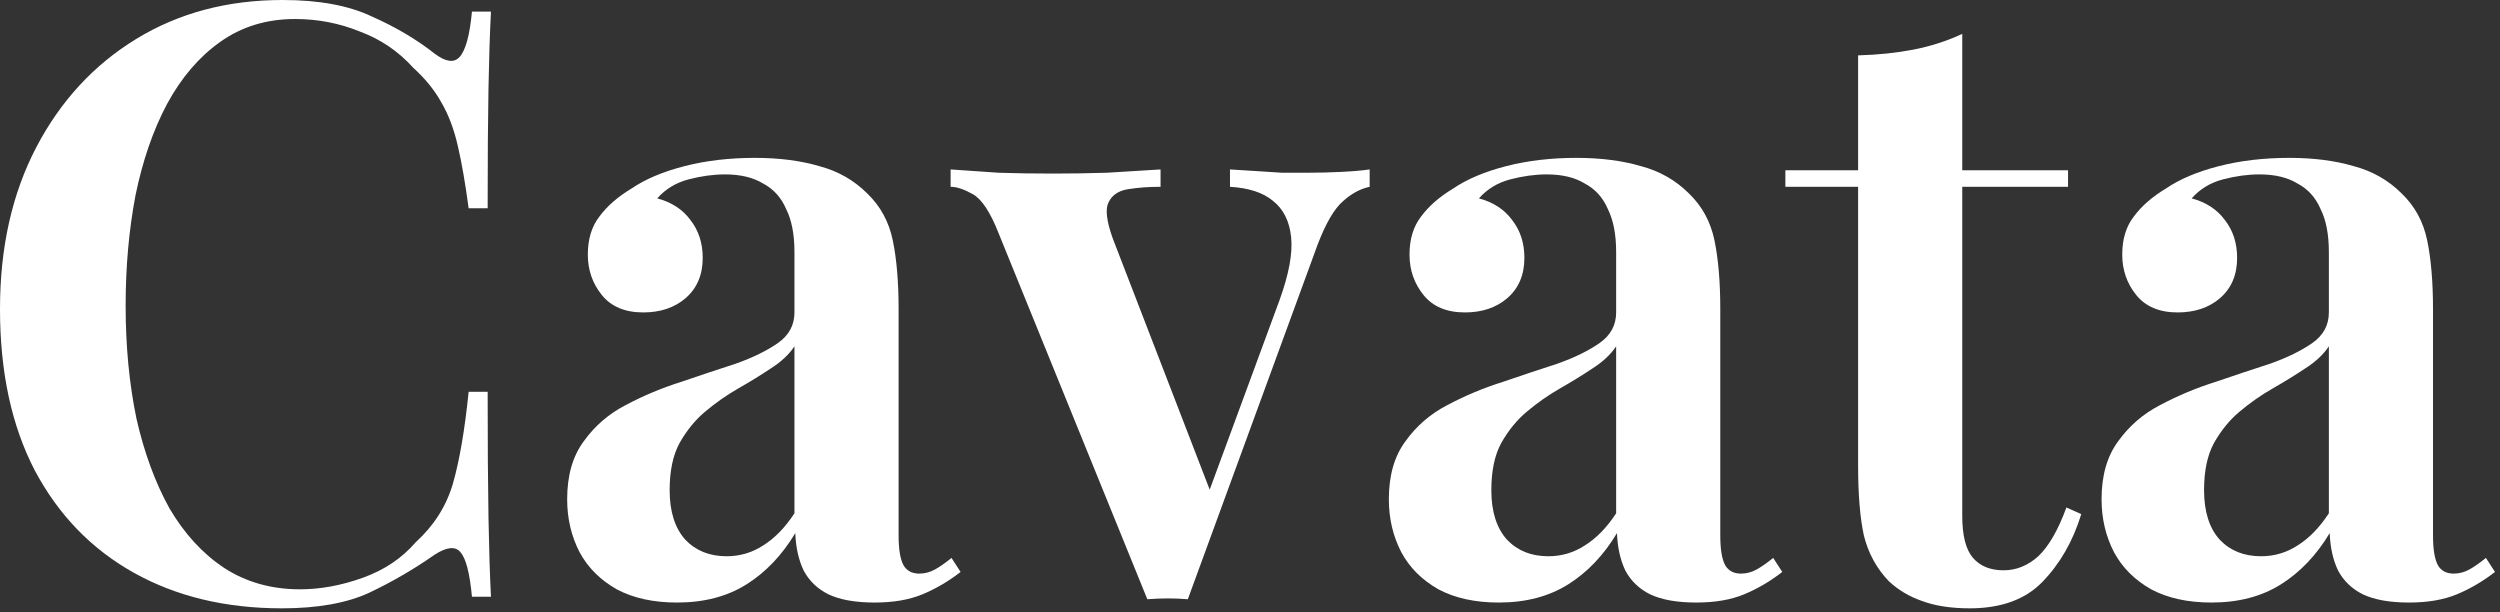
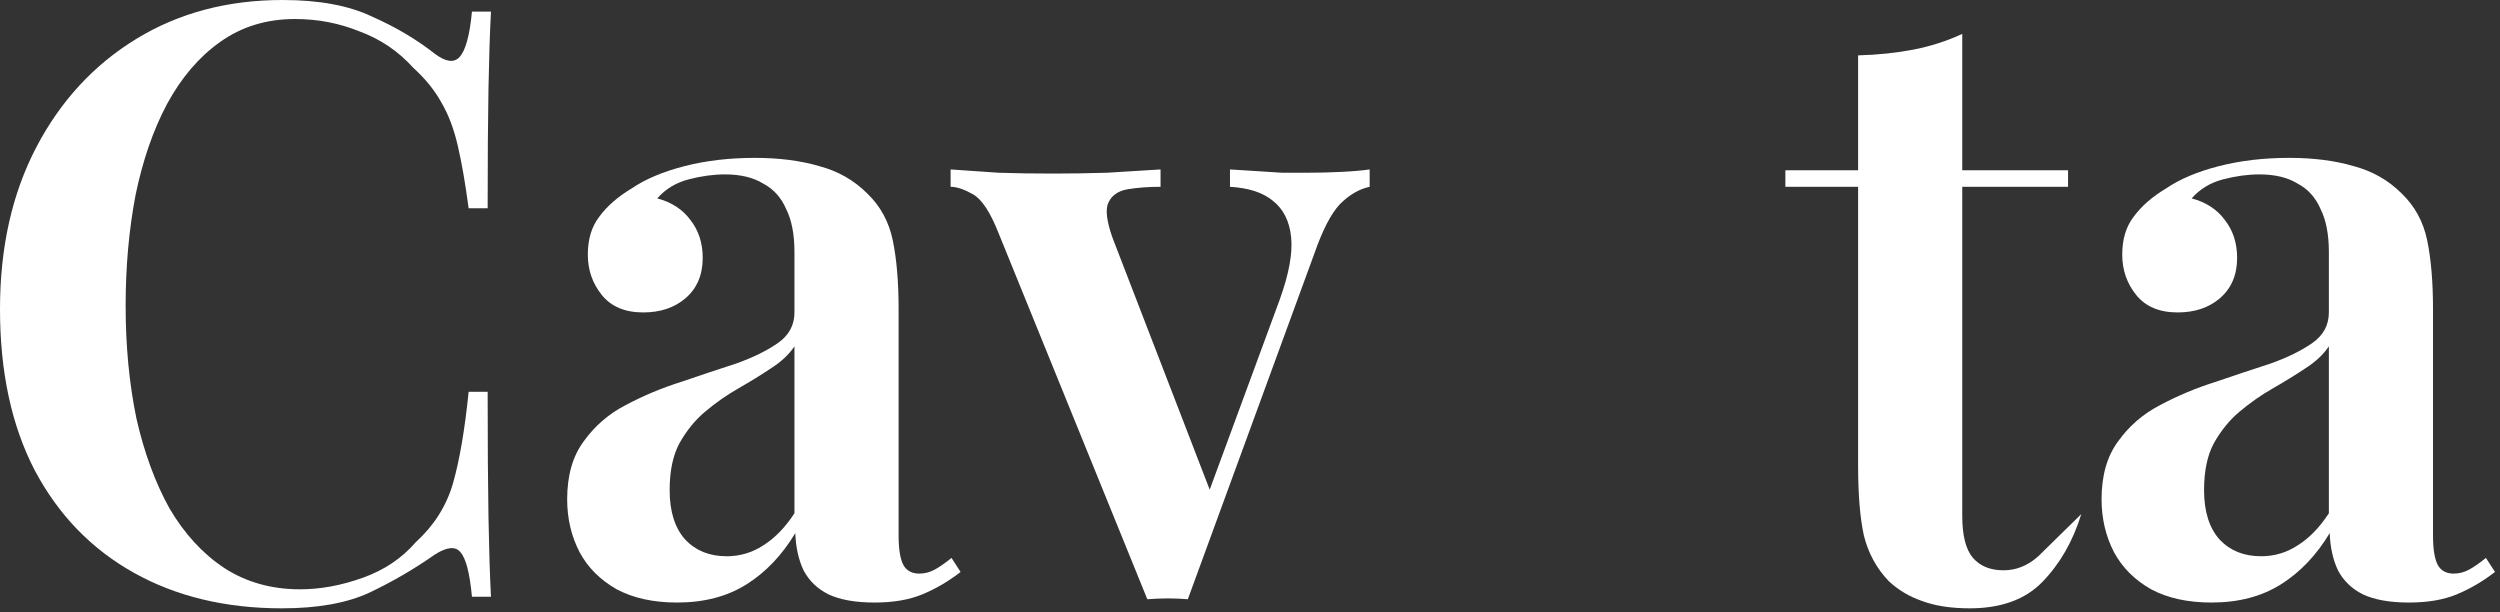
<svg xmlns="http://www.w3.org/2000/svg" viewBox="0 0 490 120" fill="white">
  <rect x="0" y="0" width="490" height="120" fill="#333333" stroke="none" />
  <path d="M55.404 0C62.532 0 68.364 1.08 72.9 3.24C77.544 5.292 81.648 7.722 85.212 10.53C87.372 12.15 88.992 12.366 90.072 11.178C91.26 9.882 92.07 6.912 92.502 2.268H96.228C96.012 6.372 95.85 11.394 95.742 17.334C95.634 23.274 95.58 31.104 95.58 40.824H91.854C91.206 35.964 90.504 31.914 89.748 28.674C88.992 25.326 87.912 22.464 86.508 20.088C85.212 17.712 83.376 15.444 81 13.284C78.084 10.044 74.574 7.668 70.47 6.156C66.474 4.536 62.262 3.726 57.834 3.726C52.218 3.726 47.304 5.238 43.092 8.262C38.988 11.178 35.532 15.228 32.724 20.412C30.024 25.488 27.972 31.428 26.568 38.232C25.272 45.036 24.624 52.272 24.624 59.94C24.624 67.824 25.326 75.168 26.73 81.972C28.242 88.668 30.402 94.554 33.21 99.63C36.126 104.598 39.69 108.486 43.902 111.294C48.222 114.102 53.19 115.506 58.806 115.506C62.802 115.506 66.906 114.75 71.118 113.238C75.33 111.726 78.786 109.404 81.486 106.272C85.05 103.032 87.48 99.198 88.776 94.77C90.072 90.234 91.098 84.24 91.854 76.788H95.58C95.58 86.94 95.634 95.148 95.742 101.412C95.85 107.568 96.012 112.752 96.228 116.964H92.502C92.07 112.32 91.314 109.404 90.234 108.216C89.262 107.028 87.588 107.19 85.212 108.702C81.216 111.51 76.95 113.994 72.414 116.154C67.986 118.206 62.262 119.232 55.242 119.232C44.226 119.232 34.56 116.91 26.244 112.266C17.928 107.622 11.448 100.926 6.804 92.178C2.268 83.43 0 72.9 0 60.588C0 48.492 2.376 37.908 7.128 28.836C11.88 19.764 18.414 12.69 26.73 7.614C35.046 2.538 44.604 0 55.404 0Z" />
  <path d="M132.71 118.098C128.066 118.098 124.124 117.234 120.884 115.506C117.644 113.67 115.214 111.24 113.594 108.216C111.974 105.084 111.164 101.628 111.164 97.848C111.164 93.204 112.244 89.424 114.404 86.508C116.564 83.484 119.318 81.108 122.666 79.38C126.122 77.544 129.74 76.032 133.52 74.844C137.3 73.548 140.864 72.36 144.212 71.28C147.56 70.092 150.314 68.742 152.474 67.23C154.634 65.718 155.714 63.72 155.714 61.236V49.41C155.714 45.954 155.174 43.146 154.094 40.986C153.122 38.718 151.61 37.044 149.558 35.964C147.614 34.776 145.13 34.182 142.106 34.182C139.838 34.182 137.462 34.506 134.978 35.154C132.494 35.802 130.442 37.044 128.822 38.88C131.63 39.636 133.79 41.04 135.302 43.092C136.922 45.144 137.732 47.628 137.732 50.544C137.732 53.892 136.598 56.538 134.33 58.482C132.17 60.318 129.416 61.236 126.068 61.236C122.504 61.236 119.804 60.102 117.968 57.834C116.132 55.566 115.214 52.92 115.214 49.896C115.214 46.872 115.97 44.388 117.482 42.444C118.994 40.392 121.1 38.556 123.8 36.936C126.5 35.1 129.956 33.642 134.168 32.562C138.38 31.482 142.97 30.942 147.938 30.942C152.69 30.942 156.902 31.482 160.574 32.562C164.246 33.534 167.378 35.316 169.97 37.908C172.562 40.392 174.236 43.47 174.992 47.142C175.748 50.814 176.126 55.296 176.126 60.588V104.976C176.126 107.676 176.45 109.62 177.098 110.808C177.746 111.888 178.772 112.428 180.176 112.428C181.256 112.428 182.282 112.158 183.254 111.618C184.226 111.078 185.306 110.322 186.494 109.35L188.276 112.104C185.9 113.94 183.416 115.398 180.824 116.478C178.232 117.558 175.1 118.098 171.428 118.098C167.648 118.098 164.624 117.558 162.356 116.478C160.196 115.398 158.576 113.832 157.496 111.78C156.524 109.728 155.984 107.298 155.876 104.49C153.284 108.81 150.098 112.158 146.318 114.534C142.538 116.91 138.002 118.098 132.71 118.098ZM142.43 109.026C145.022 109.026 147.398 108.324 149.558 106.92C151.826 105.516 153.878 103.41 155.714 100.602V67.878C154.634 69.498 153.068 70.956 151.016 72.252C149.072 73.548 146.966 74.844 144.698 76.14C142.43 77.436 140.27 78.948 138.218 80.676C136.274 82.296 134.6 84.348 133.196 86.832C131.9 89.208 131.252 92.286 131.252 96.066C131.252 100.278 132.278 103.518 134.33 105.786C136.382 107.946 139.082 109.026 142.43 109.026Z" />
  <path d="M268.454 33.21V36.612C266.402 37.044 264.458 38.178 262.622 40.014C260.894 41.85 259.22 45.09 257.6 49.734L232.814 117.45C231.518 117.342 230.222 117.288 228.926 117.288C227.63 117.288 226.28 117.342 224.876 117.45L195.716 45.684C194.096 41.58 192.422 39.042 190.694 38.07C188.966 37.098 187.508 36.612 186.32 36.612V33.21C189.344 33.426 192.476 33.642 195.716 33.858C198.956 33.966 202.52 34.02 206.408 34.02C209.756 34.02 213.266 33.966 216.938 33.858C220.718 33.642 224.228 33.426 227.468 33.21V36.612C225.092 36.612 222.932 36.774 220.988 37.098C219.152 37.422 217.91 38.286 217.262 39.69C216.614 40.986 216.884 43.308 218.072 46.656L237.512 97.038L236.054 98.82L250.796 58.806C252.632 53.73 253.388 49.626 253.064 46.494C252.74 43.362 251.552 40.986 249.5 39.366C247.556 37.746 244.748 36.828 241.076 36.612V33.21C242.912 33.318 244.64 33.426 246.26 33.534C247.988 33.642 249.662 33.75 251.282 33.858C253.01 33.858 254.63 33.858 256.142 33.858C258.41 33.858 260.624 33.804 262.784 33.696C265.052 33.588 266.942 33.426 268.454 33.21Z" />
-   <path d="M293.76 118.098C289.116 118.098 285.174 117.234 281.934 115.506C278.694 113.67 276.264 111.24 274.644 108.216C273.024 105.084 272.214 101.628 272.214 97.848C272.214 93.204 273.294 89.424 275.454 86.508C277.614 83.484 280.368 81.108 283.716 79.38C287.172 77.544 290.79 76.032 294.57 74.844C298.35 73.548 301.914 72.36 305.262 71.28C308.61 70.092 311.364 68.742 313.524 67.23C315.684 65.718 316.764 63.72 316.764 61.236V49.41C316.764 45.954 316.224 43.146 315.144 40.986C314.172 38.718 312.66 37.044 310.608 35.964C308.664 34.776 306.18 34.182 303.156 34.182C300.888 34.182 298.512 34.506 296.028 35.154C293.544 35.802 291.492 37.044 289.872 38.88C292.68 39.636 294.84 41.04 296.352 43.092C297.972 45.144 298.782 47.628 298.782 50.544C298.782 53.892 297.648 56.538 295.38 58.482C293.22 60.318 290.466 61.236 287.118 61.236C283.554 61.236 280.854 60.102 279.018 57.834C277.182 55.566 276.264 52.92 276.264 49.896C276.264 46.872 277.02 44.388 278.532 42.444C280.044 40.392 282.15 38.556 284.85 36.936C287.55 35.1 291.006 33.642 295.218 32.562C299.43 31.482 304.02 30.942 308.988 30.942C313.74 30.942 317.952 31.482 321.624 32.562C325.296 33.534 328.428 35.316 331.02 37.908C333.612 40.392 335.286 43.47 336.042 47.142C336.798 50.814 337.176 55.296 337.176 60.588V104.976C337.176 107.676 337.5 109.62 338.148 110.808C338.796 111.888 339.822 112.428 341.226 112.428C342.306 112.428 343.332 112.158 344.304 111.618C345.276 111.078 346.356 110.322 347.544 109.35L349.326 112.104C346.95 113.94 344.466 115.398 341.874 116.478C339.282 117.558 336.15 118.098 332.478 118.098C328.698 118.098 325.674 117.558 323.406 116.478C321.246 115.398 319.626 113.832 318.546 111.78C317.574 109.728 317.034 107.298 316.926 104.49C314.334 108.81 311.148 112.158 307.368 114.534C303.588 116.91 299.052 118.098 293.76 118.098ZM303.48 109.026C306.072 109.026 308.448 108.324 310.608 106.92C312.876 105.516 314.928 103.41 316.764 100.602V67.878C315.684 69.498 314.118 70.956 312.066 72.252C310.122 73.548 308.016 74.844 305.748 76.14C303.48 77.436 301.32 78.948 299.268 80.676C297.324 82.296 295.65 84.348 294.246 86.832C292.95 89.208 292.302 92.286 292.302 96.066C292.302 100.278 293.328 103.518 295.38 105.786C297.432 107.946 300.132 109.026 303.48 109.026Z" />
-   <path d="M384.601 6.642V33.372H405.337V36.612H384.601V101.088C384.601 104.976 385.303 107.73 386.707 109.35C388.111 110.97 390.109 111.78 392.701 111.78C395.185 111.78 397.453 110.862 399.505 109.026C401.557 107.082 403.393 103.896 405.013 99.468L407.929 100.764C406.309 106.056 403.771 110.484 400.315 114.048C396.967 117.504 392.215 119.232 386.059 119.232C382.387 119.232 379.255 118.746 376.663 117.774C374.179 116.91 372.019 115.614 370.183 113.886C367.807 111.402 366.187 108.432 365.323 104.976C364.567 101.52 364.189 96.93 364.189 91.206V36.612H349.933V33.372H364.189V10.854C368.077 10.746 371.695 10.368 375.043 9.72C378.391 9.072 381.577 8.046 384.601 6.642Z" />
+   <path d="M384.601 6.642V33.372H405.337V36.612H384.601V101.088C384.601 104.976 385.303 107.73 386.707 109.35C388.111 110.97 390.109 111.78 392.701 111.78C395.185 111.78 397.453 110.862 399.505 109.026L407.929 100.764C406.309 106.056 403.771 110.484 400.315 114.048C396.967 117.504 392.215 119.232 386.059 119.232C382.387 119.232 379.255 118.746 376.663 117.774C374.179 116.91 372.019 115.614 370.183 113.886C367.807 111.402 366.187 108.432 365.323 104.976C364.567 101.52 364.189 96.93 364.189 91.206V36.612H349.933V33.372H364.189V10.854C368.077 10.746 371.695 10.368 375.043 9.72C378.391 9.072 381.577 8.046 384.601 6.642Z" />
  <path d="M433.454 118.098C428.81 118.098 424.868 117.234 421.628 115.506C418.388 113.67 415.958 111.24 414.338 108.216C412.718 105.084 411.908 101.628 411.908 97.848C411.908 93.204 412.988 89.424 415.148 86.508C417.308 83.484 420.062 81.108 423.41 79.38C426.866 77.544 430.484 76.032 434.264 74.844C438.044 73.548 441.608 72.36 444.956 71.28C448.304 70.092 451.058 68.742 453.218 67.23C455.378 65.718 456.458 63.72 456.458 61.236V49.41C456.458 45.954 455.918 43.146 454.838 40.986C453.866 38.718 452.354 37.044 450.302 35.964C448.358 34.776 445.874 34.182 442.85 34.182C440.582 34.182 438.206 34.506 435.722 35.154C433.238 35.802 431.186 37.044 429.566 38.88C432.374 39.636 434.534 41.04 436.046 43.092C437.666 45.144 438.476 47.628 438.476 50.544C438.476 53.892 437.342 56.538 435.074 58.482C432.914 60.318 430.16 61.236 426.812 61.236C423.248 61.236 420.548 60.102 418.712 57.834C416.876 55.566 415.958 52.92 415.958 49.896C415.958 46.872 416.714 44.388 418.226 42.444C419.738 40.392 421.844 38.556 424.544 36.936C427.244 35.1 430.7 33.642 434.912 32.562C439.124 31.482 443.714 30.942 448.682 30.942C453.434 30.942 457.646 31.482 461.318 32.562C464.99 33.534 468.122 35.316 470.714 37.908C473.306 40.392 474.98 43.47 475.736 47.142C476.492 50.814 476.87 55.296 476.87 60.588V104.976C476.87 107.676 477.194 109.62 477.842 110.808C478.49 111.888 479.516 112.428 480.92 112.428C482 112.428 483.026 112.158 483.998 111.618C484.97 111.078 486.05 110.322 487.238 109.35L489.02 112.104C486.644 113.94 484.16 115.398 481.568 116.478C478.976 117.558 475.844 118.098 472.172 118.098C468.392 118.098 465.368 117.558 463.1 116.478C460.94 115.398 459.32 113.832 458.24 111.78C457.268 109.728 456.728 107.298 456.62 104.49C454.028 108.81 450.842 112.158 447.062 114.534C443.282 116.91 438.746 118.098 433.454 118.098ZM443.174 109.026C445.766 109.026 448.142 108.324 450.302 106.92C452.57 105.516 454.622 103.41 456.458 100.602V67.878C455.378 69.498 453.812 70.956 451.76 72.252C449.816 73.548 447.71 74.844 445.442 76.14C443.174 77.436 441.014 78.948 438.962 80.676C437.018 82.296 435.344 84.348 433.94 86.832C432.644 89.208 431.996 92.286 431.996 96.066C431.996 100.278 433.022 103.518 435.074 105.786C437.126 107.946 439.826 109.026 443.174 109.026Z" />
</svg>